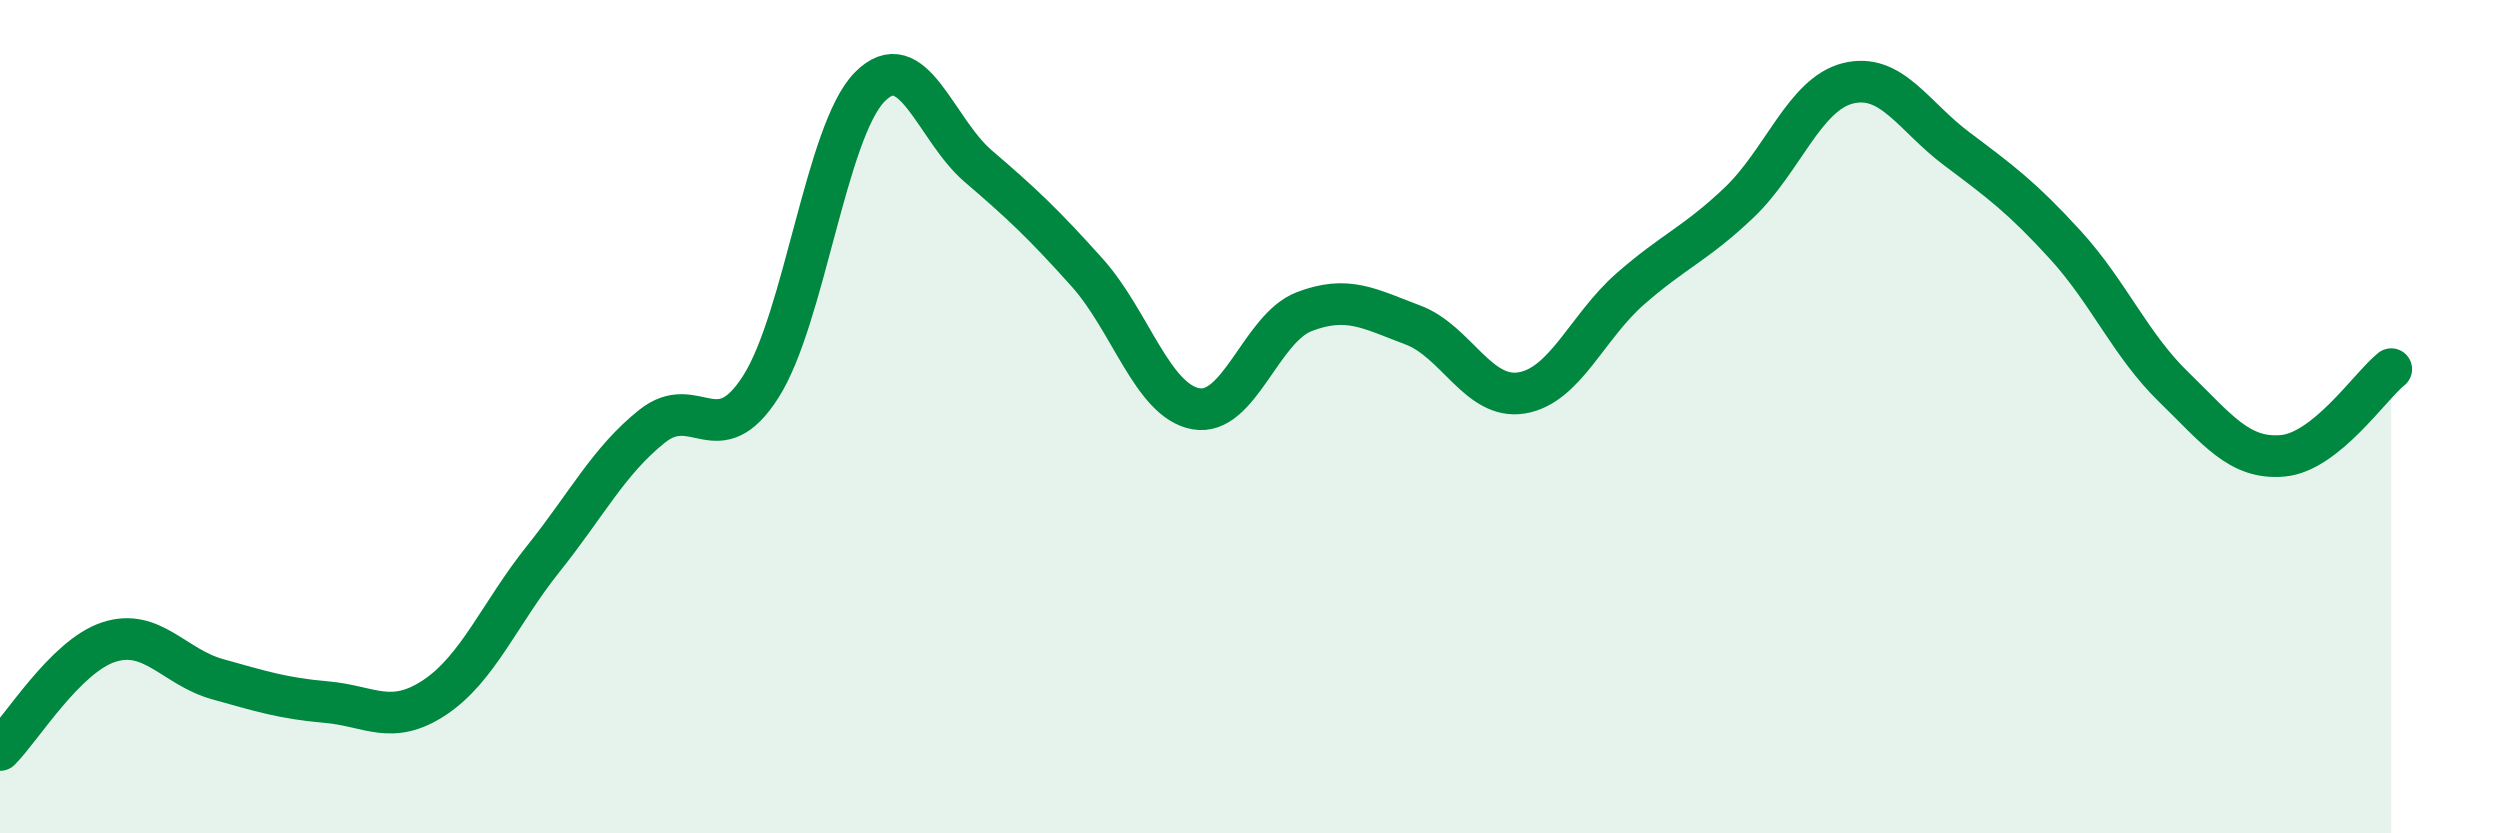
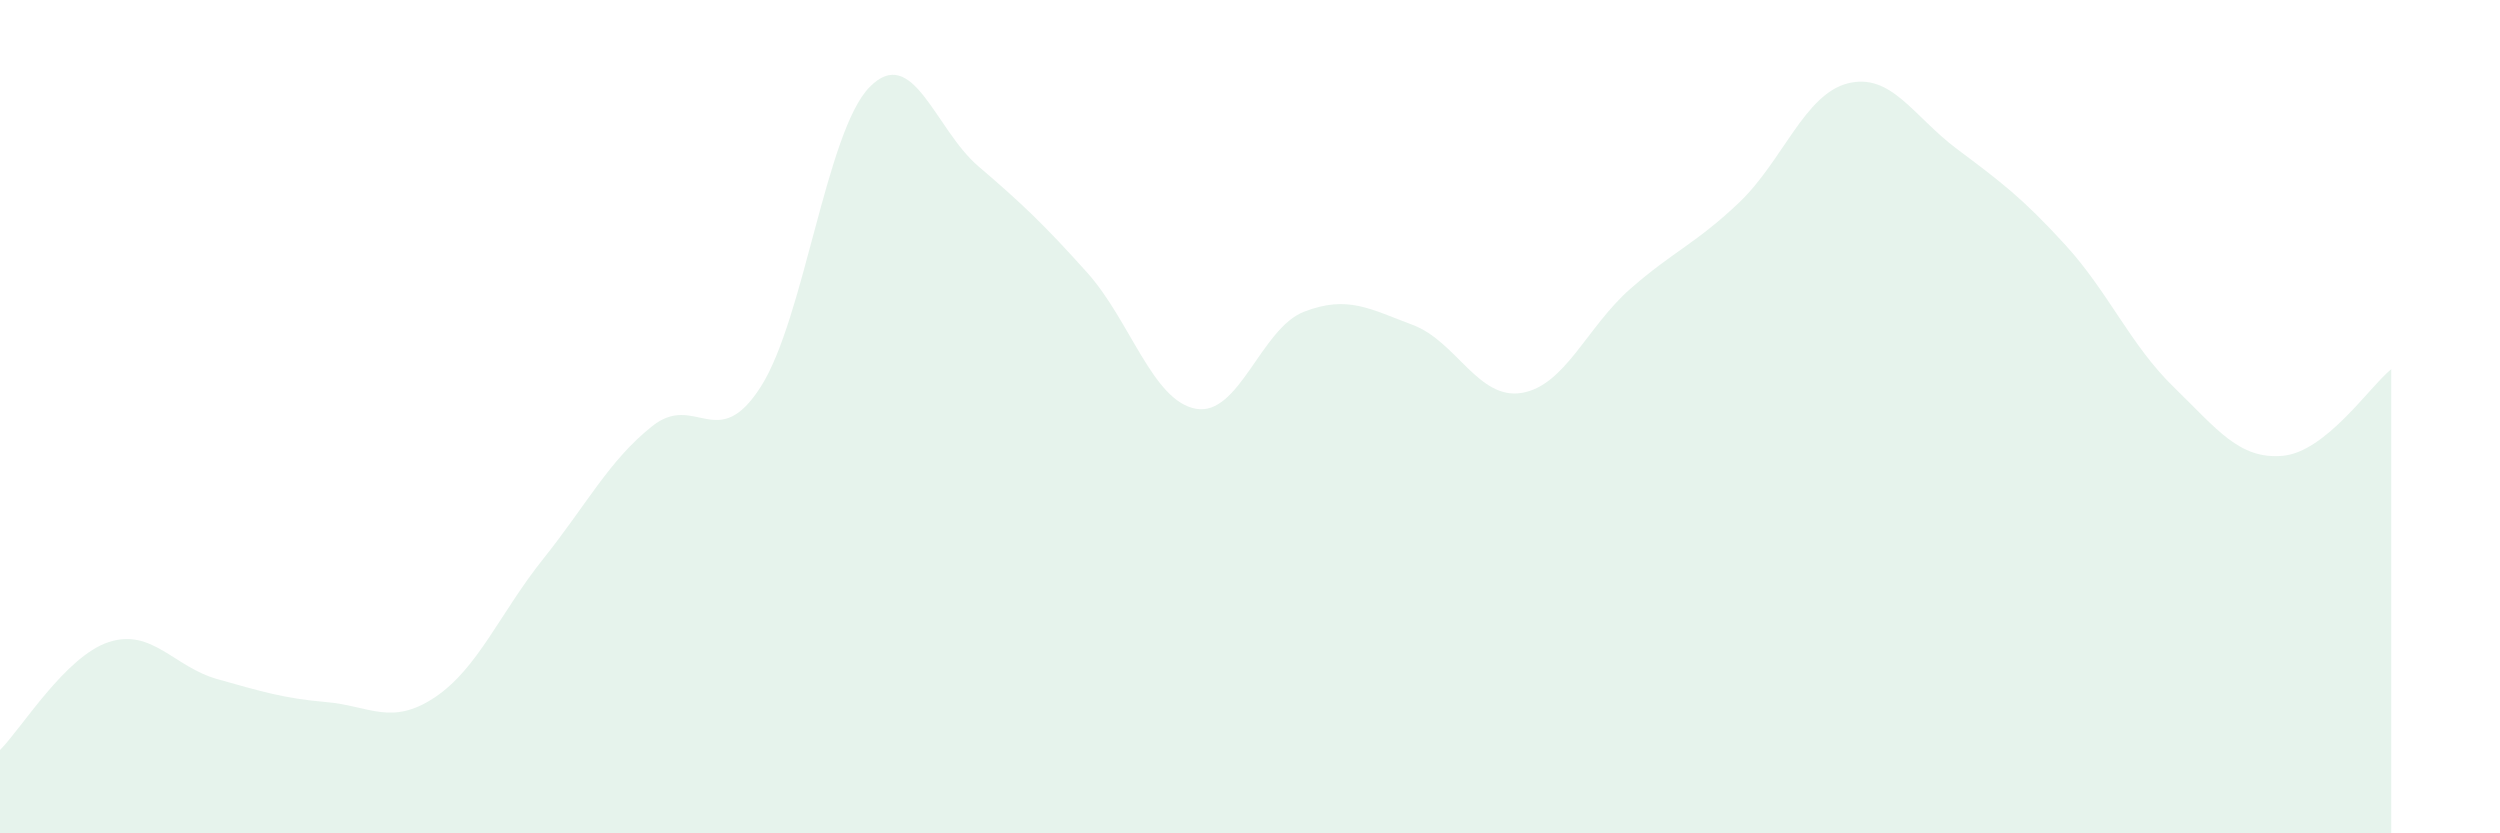
<svg xmlns="http://www.w3.org/2000/svg" width="60" height="20" viewBox="0 0 60 20">
  <path d="M 0,18 C 0.52,17.48 1.57,15.75 2.61,15.41 C 3.65,15.07 4.18,16.01 5.22,16.3 C 6.26,16.59 6.79,16.76 7.83,16.85 C 8.87,16.94 9.39,17.43 10.43,16.74 C 11.47,16.05 12,14.71 13.04,13.41 C 14.08,12.11 14.61,11.06 15.65,10.23 C 16.69,9.4 17.22,10.91 18.26,9.28 C 19.3,7.65 19.83,3.15 20.87,2.09 C 21.91,1.03 22.44,3.1 23.48,3.99 C 24.52,4.88 25.05,5.38 26.09,6.54 C 27.13,7.7 27.66,9.62 28.7,9.81 C 29.74,10 30.26,7.88 31.3,7.48 C 32.34,7.08 32.87,7.41 33.91,7.8 C 34.95,8.19 35.48,9.6 36.52,9.43 C 37.56,9.26 38.09,7.84 39.13,6.93 C 40.17,6.02 40.7,5.85 41.74,4.86 C 42.78,3.87 43.31,2.26 44.35,2 C 45.39,1.74 45.92,2.79 46.96,3.57 C 48,4.35 48.53,4.74 49.57,5.88 C 50.61,7.02 51.13,8.28 52.17,9.29 C 53.21,10.3 53.74,11.03 54.78,10.94 C 55.82,10.85 56.87,9.28 57.39,8.86L57.39 20L0 20Z" fill="#008740" opacity="0.1" stroke-linecap="round" stroke-linejoin="round" />
-   <path d="M 0,18 C 0.52,17.48 1.57,15.75 2.61,15.41 C 3.65,15.07 4.18,16.01 5.22,16.3 C 6.26,16.59 6.79,16.76 7.83,16.85 C 8.87,16.94 9.39,17.43 10.43,16.74 C 11.47,16.05 12,14.71 13.04,13.41 C 14.08,12.11 14.61,11.06 15.65,10.23 C 16.69,9.4 17.22,10.91 18.26,9.28 C 19.3,7.65 19.83,3.15 20.87,2.09 C 21.91,1.03 22.44,3.1 23.48,3.99 C 24.52,4.88 25.05,5.38 26.09,6.54 C 27.13,7.7 27.66,9.62 28.7,9.81 C 29.74,10 30.26,7.88 31.3,7.48 C 32.34,7.08 32.87,7.41 33.91,7.8 C 34.95,8.19 35.48,9.6 36.52,9.43 C 37.56,9.26 38.09,7.84 39.13,6.93 C 40.17,6.02 40.7,5.85 41.74,4.86 C 42.78,3.87 43.31,2.26 44.35,2 C 45.39,1.74 45.92,2.79 46.96,3.57 C 48,4.35 48.53,4.74 49.57,5.88 C 50.61,7.02 51.13,8.28 52.17,9.29 C 53.21,10.3 53.74,11.03 54.78,10.94 C 55.82,10.85 56.87,9.28 57.39,8.86" stroke="#008740" stroke-width="1" fill="none" stroke-linecap="round" stroke-linejoin="round" />
</svg>